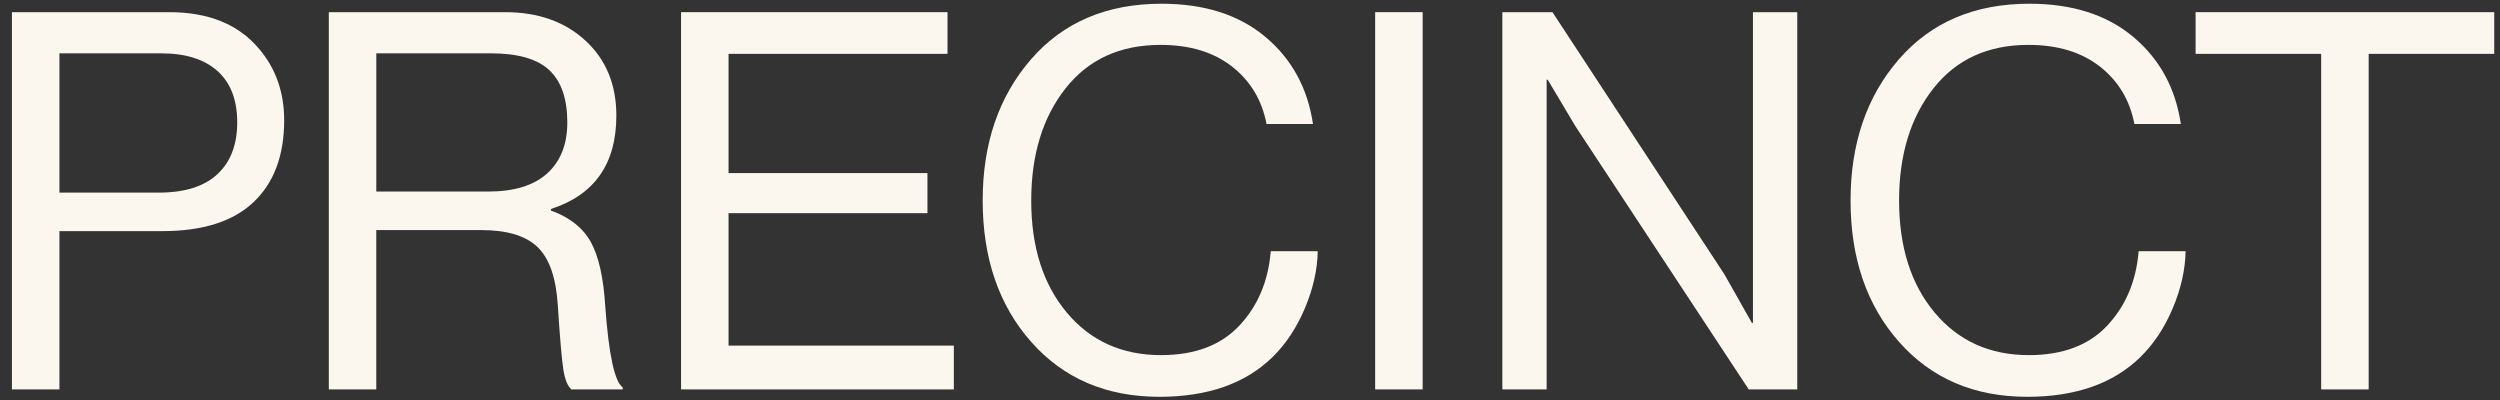
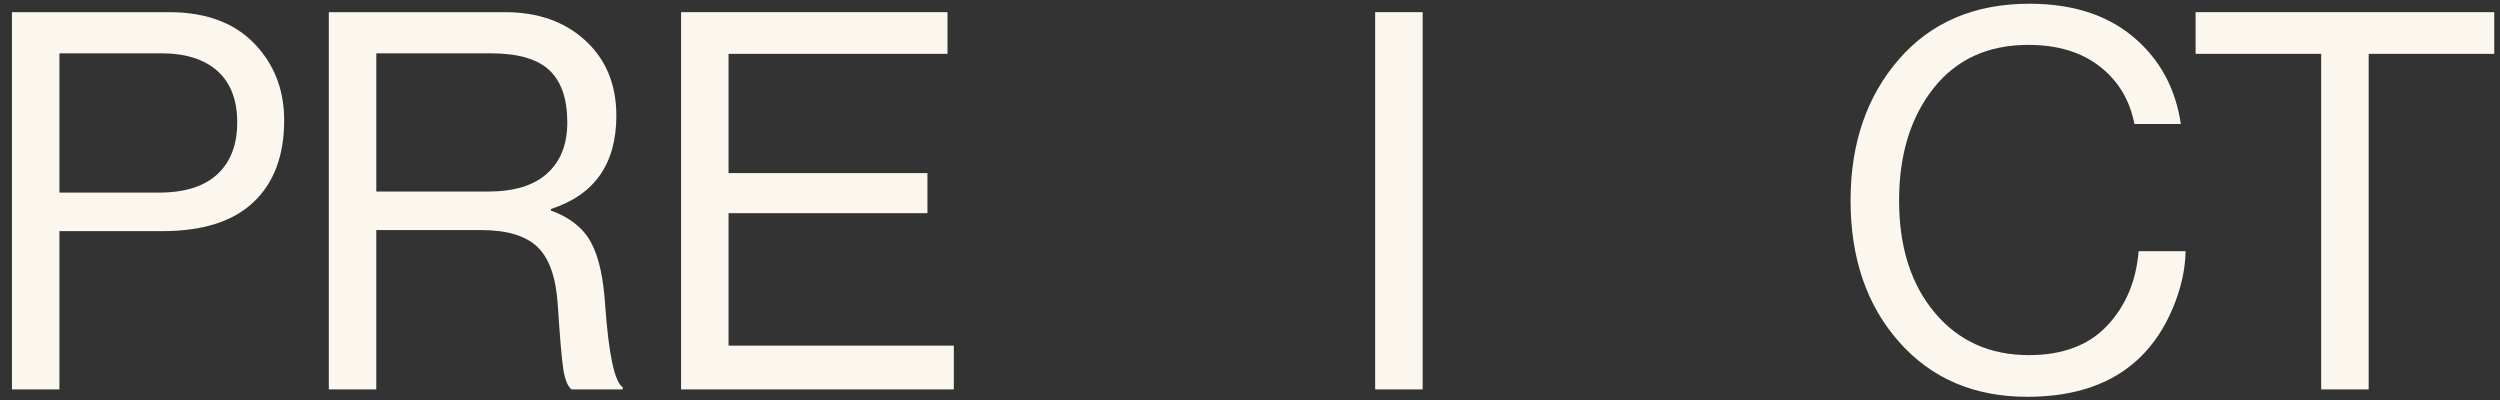
<svg xmlns="http://www.w3.org/2000/svg" id="line_1" viewBox="0 0 228.89 36.667">
  <rect x="0" y="0" width="228.89" height="36.667" fill="#333333" stroke="none" />
  <defs>
    <style>.cls-1{fill:#fbf7ef;stroke-width:0px;}</style>
  </defs>
  <path class="cls-1" d="M1.092,35.653V1.114h14.395c3.607,0,6.344,1.112,8.212,3.333,1.546,1.804,2.319,3.994,2.319,6.569,0,3.221-.934,5.717-2.802,7.488-1.868,1.772-4.653,2.657-8.357,2.657H5.44v14.492H1.092ZM5.44,4.882v12.753h9.081c2.383,0,4.179-.563,5.387-1.691,1.208-1.126,1.811-2.705,1.811-4.734,0-2.061-.603-3.63-1.811-4.71-1.208-1.078-2.923-1.618-5.145-1.618H5.44Z" />
  <path class="cls-1" d="M30.105,35.653V1.114h16.134c3.027,0,5.483.87,7.367,2.609,1.884,1.739,2.825,4.027,2.825,6.86,0,4.413-1.997,7.263-5.989,8.551v.145c1.706.612,2.922,1.57,3.647,2.874s1.168,3.278,1.328,5.918c.321,4.412.853,6.876,1.594,7.39v.193h-4.686c-.355-.29-.604-.901-.749-1.836-.145-.934-.314-2.898-.507-5.893-.161-2.512-.781-4.282-1.86-5.313-1.078-1.03-2.795-1.546-5.145-1.546h-9.613v14.589h-4.348ZM34.453,4.882v12.656h10.241c2.383,0,4.186-.555,5.41-1.666,1.224-1.111,1.836-2.664,1.836-4.662,0-2.157-.548-3.751-1.642-4.782-1.095-1.03-2.883-1.546-5.362-1.546h-10.482Z" />
  <polygon class="cls-1" points="62.355 35.653 62.355 1.114 86.75 1.114 86.75 4.93 66.702 4.93 66.702 15.847 84.914 15.847 84.914 19.518 66.702 19.518 66.702 31.643 87.329 31.643 87.329 35.653 62.355 35.653" />
-   <path class="cls-1" d="M106.153,36.329c-4.863,0-8.776-1.674-11.739-5.024-2.963-3.349-4.444-7.664-4.444-12.946,0-5.217,1.473-9.524,4.42-12.922,2.947-3.397,6.932-5.096,11.956-5.096,3.928,0,7.101,1.014,9.516,3.043s3.864,4.686,4.349,7.97h-4.252c-.419-2.189-1.474-3.944-3.164-5.265-1.691-1.32-3.873-1.98-6.545-1.98-3.704,0-6.602,1.328-8.695,3.985-2.094,2.657-3.14,6.079-3.14,10.265,0,4.251,1.087,7.674,3.261,10.265,2.174,2.593,5.048,3.889,8.623,3.889,3.092,0,5.483-.901,7.174-2.705,1.691-1.803,2.649-4.073,2.873-6.811h4.301c-.033,1.708-.427,3.453-1.184,5.241-.757,1.787-1.748,3.277-2.969,4.468-2.482,2.415-5.927,3.623-10.339,3.623" />
  <rect class="cls-1" x="125.905" y="1.113" width="4.348" height="34.539" />
-   <polygon class="cls-1" points="137.548 35.653 137.548 1.114 142.137 1.114 157.884 25.122 160.396 29.566 160.493 29.566 160.493 1.114 164.55 1.114 164.55 35.653 160.107 35.653 144.264 11.597 141.701 7.297 141.604 7.297 141.604 35.653 137.548 35.653" />
  <path class="cls-1" d="M185.611,36.329c-4.862,0-8.776-1.674-11.739-5.024-2.963-3.349-4.442-7.664-4.442-12.946,0-5.217,1.472-9.524,4.418-12.922,2.948-3.397,6.932-5.096,11.956-5.096,3.93,0,7.102,1.014,9.517,3.043s3.863,4.686,4.348,7.97h-4.251c-.421-2.189-1.475-3.944-3.165-5.265-1.69-1.32-3.873-1.98-6.545-1.98-3.703,0-6.602,1.328-8.694,3.985-2.095,2.657-3.141,6.079-3.141,10.265,0,4.251,1.088,7.674,3.261,10.265,2.174,2.593,5.048,3.889,8.624,3.889,3.092,0,5.482-.901,7.174-2.705,1.691-1.803,2.649-4.073,2.873-6.811h4.3c-.031,1.708-.427,3.453-1.182,5.241-.757,1.787-1.748,3.277-2.971,4.468-2.481,2.415-5.926,3.623-10.339,3.623" />
  <polygon class="cls-1" points="201.02 4.93 201.02 1.114 228.363 1.114 228.363 4.93 216.866 4.93 216.866 35.653 212.518 35.653 212.518 4.93 201.02 4.93" />
</svg>